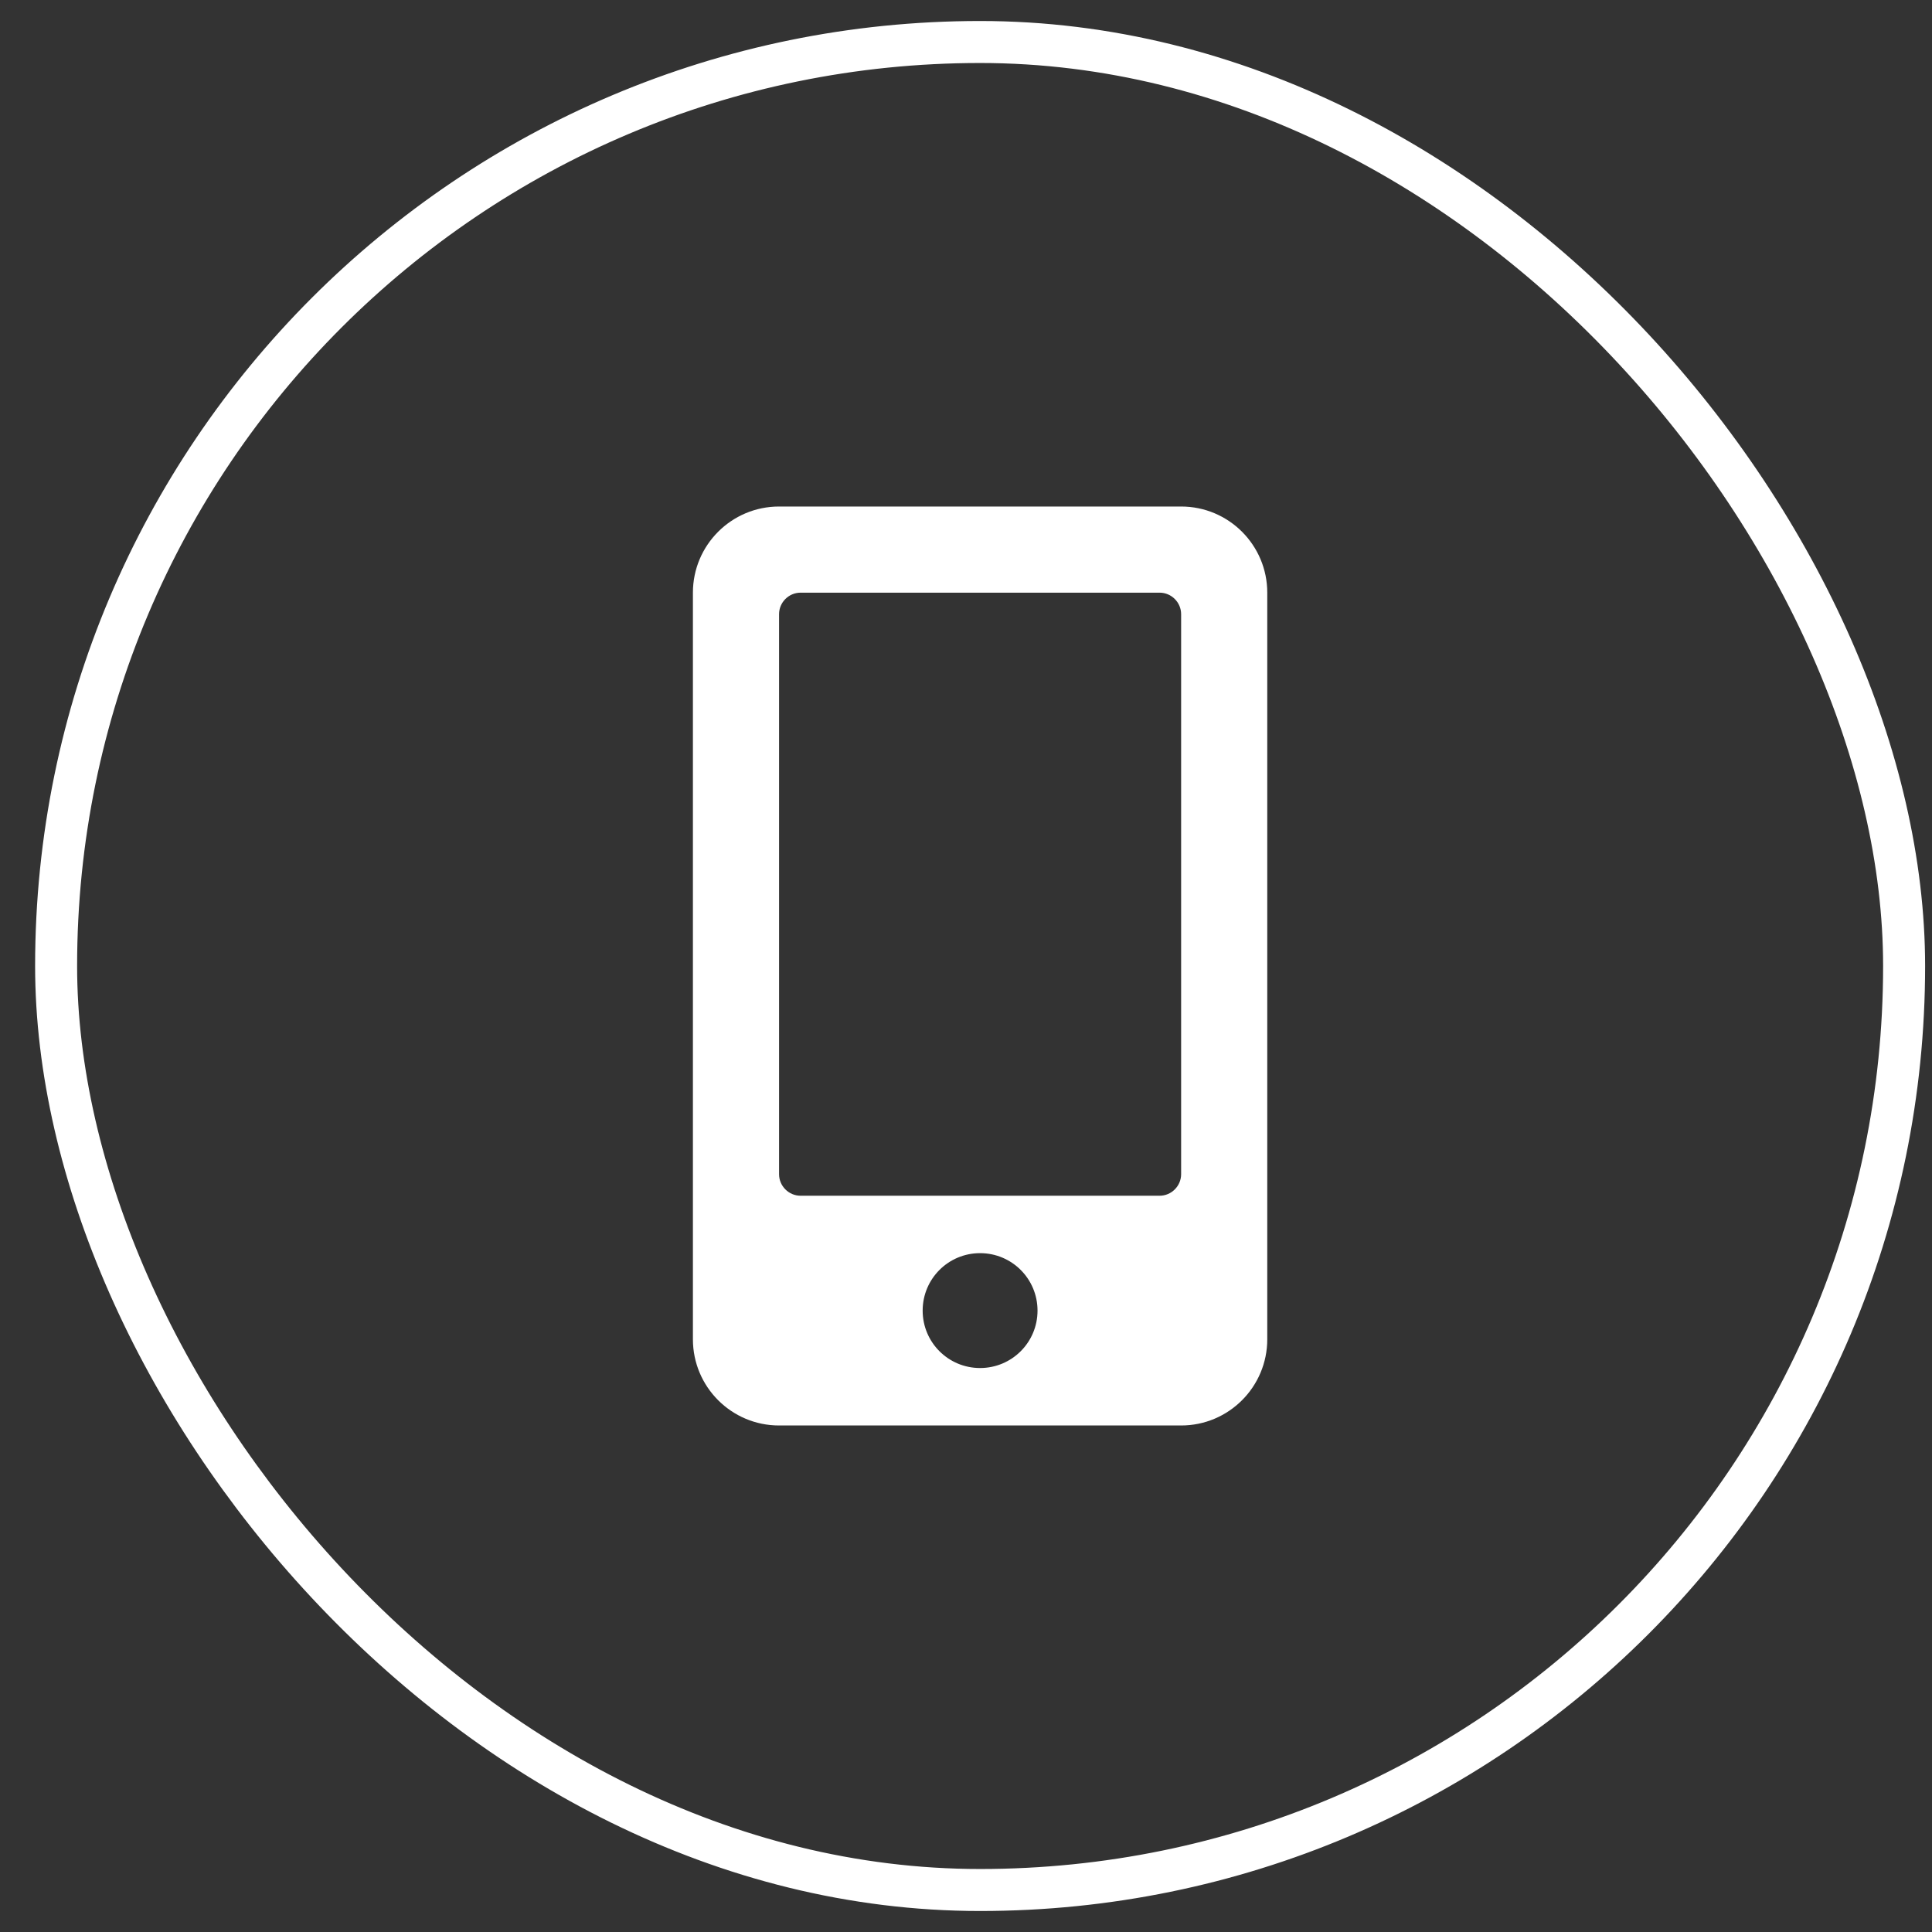
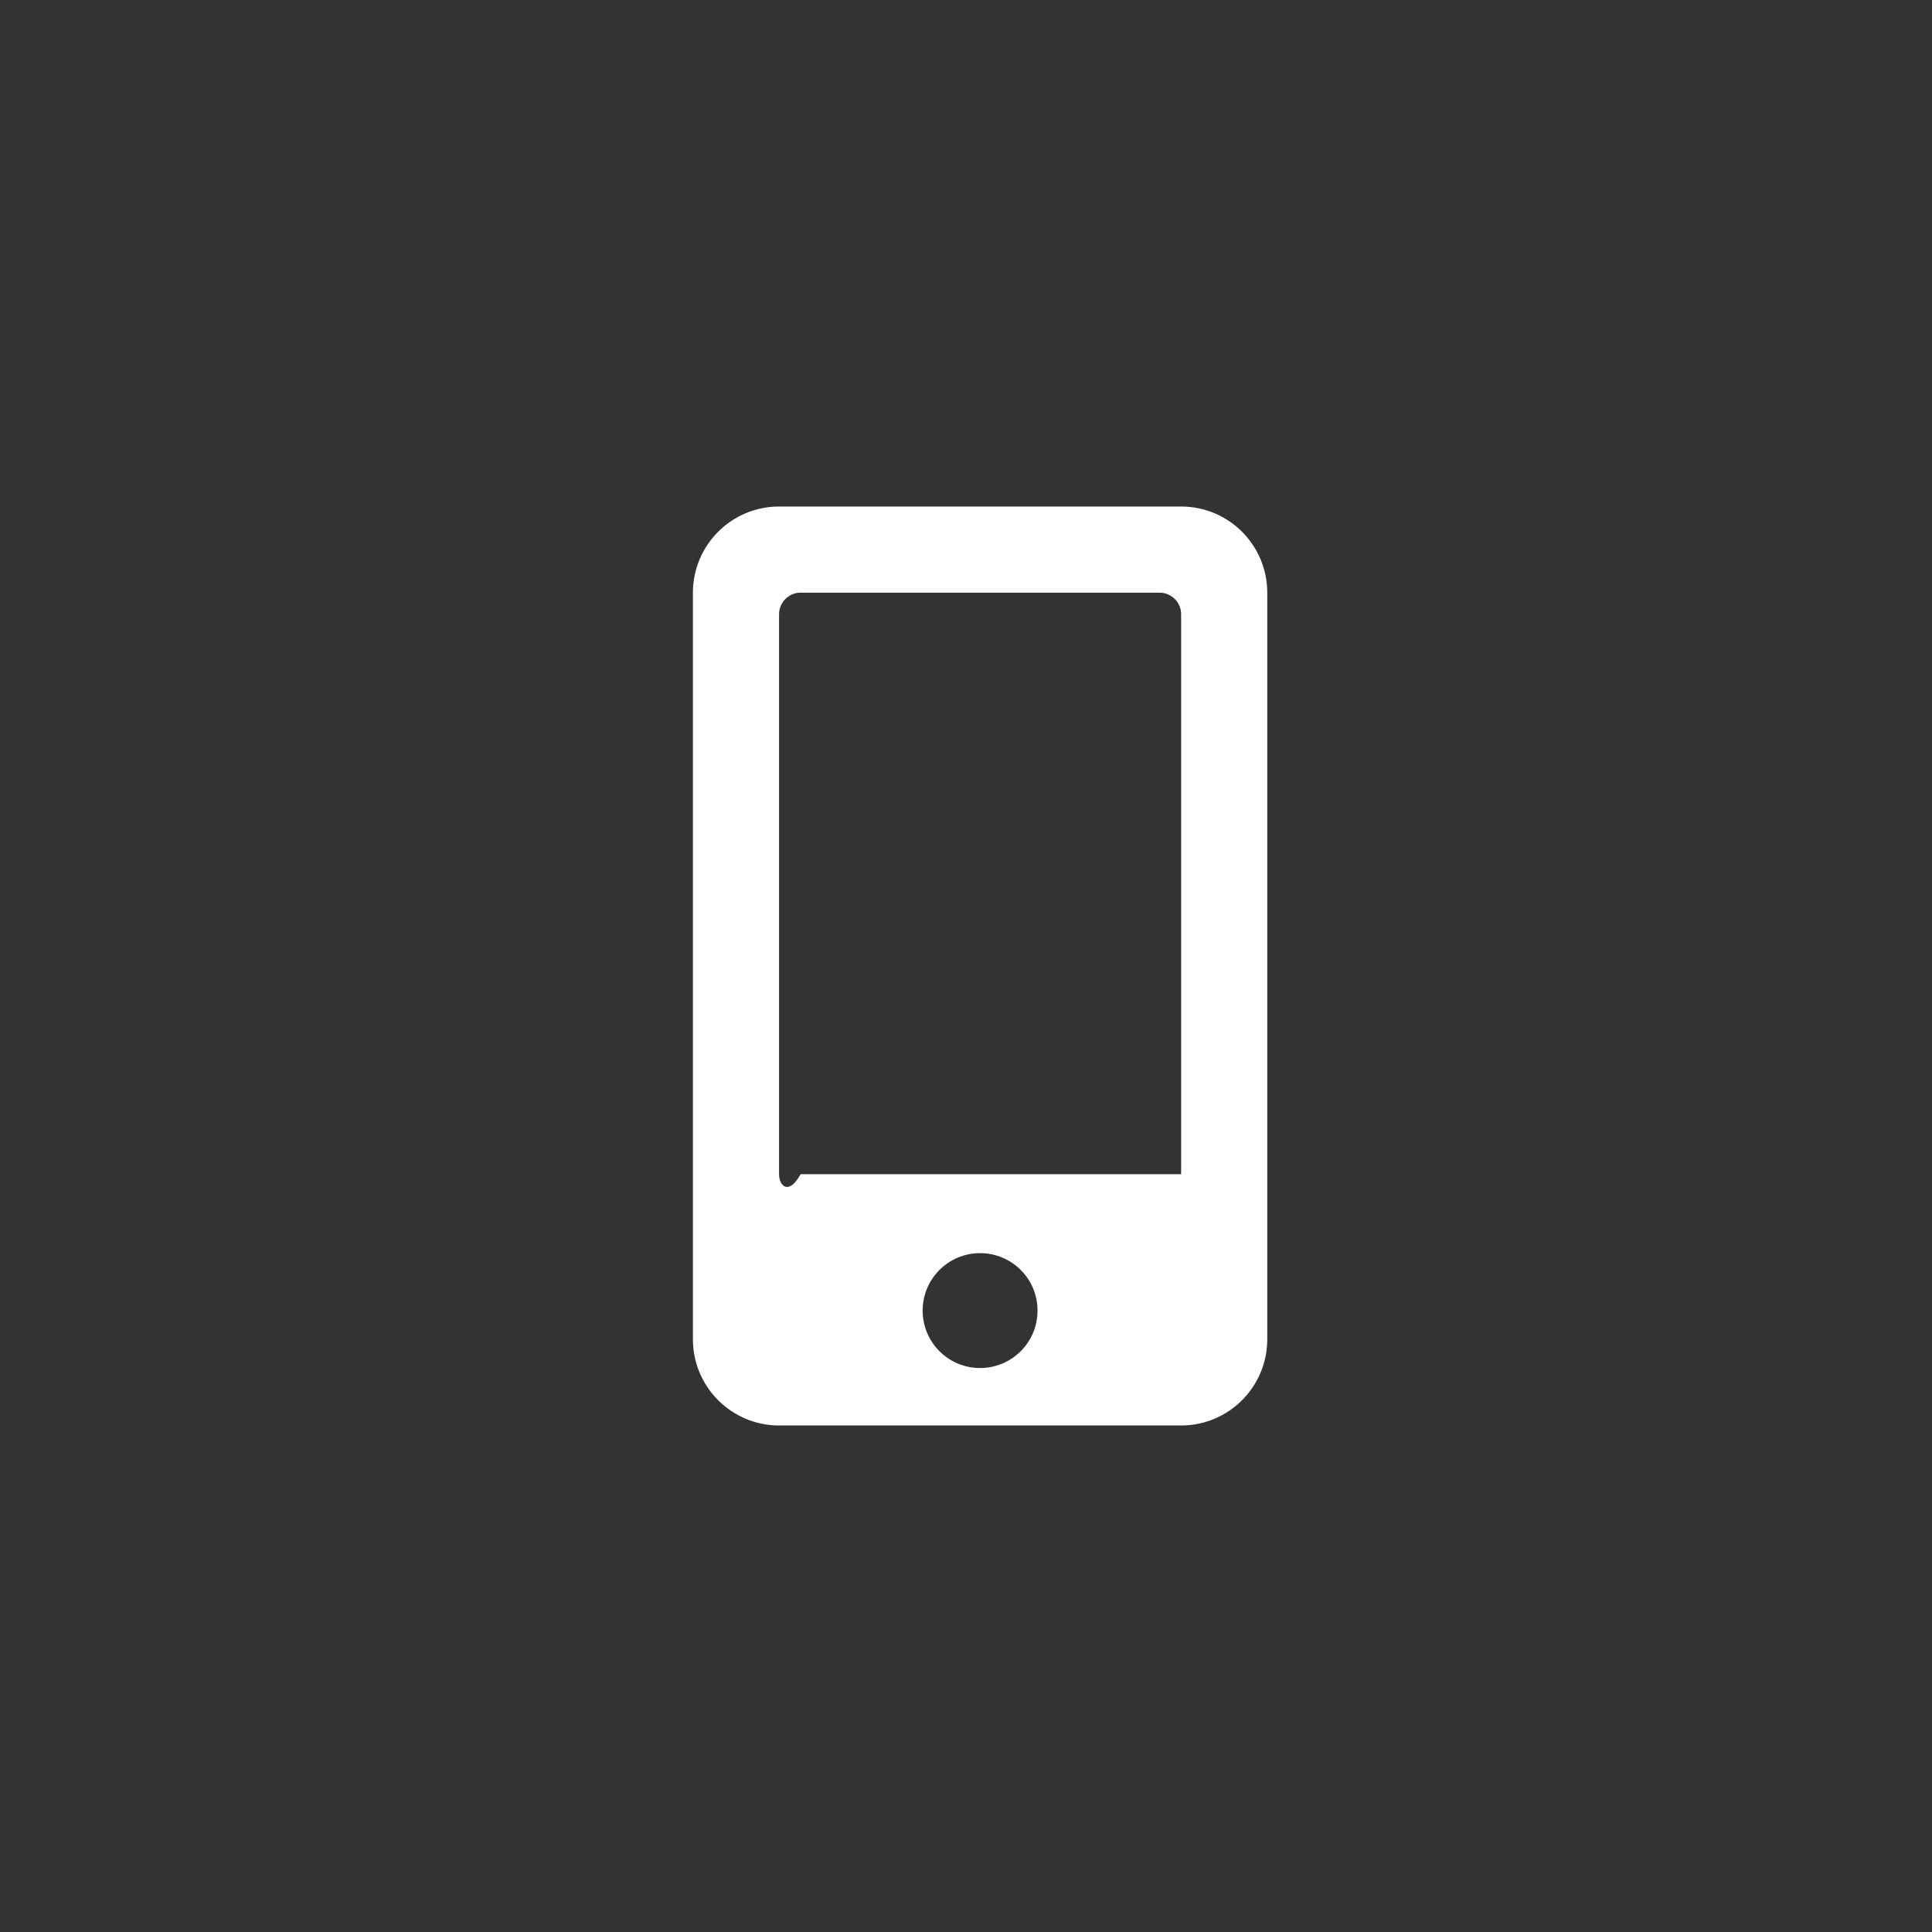
<svg xmlns="http://www.w3.org/2000/svg" width="46" height="46" viewBox="0 0 46 46" fill="none">
  <rect x="0" y="0" width="46" height="46" fill="#333333" stroke="none" />
-   <rect x="1.336" y="1" width="44" height="44" rx="22" stroke="white" />
-   <path d="M28.122 12.06H18.549C17.417 12.06 16.498 12.978 16.498 14.111V31.888C16.498 33.021 17.417 33.94 18.549 33.94H28.122C29.254 33.94 30.173 33.021 30.173 31.888V14.111C30.173 12.978 29.254 12.06 28.122 12.06ZM23.335 32.572C22.579 32.572 21.968 31.961 21.968 31.205C21.968 30.448 22.579 29.837 23.335 29.837C24.092 29.837 24.703 30.448 24.703 31.205C24.703 31.961 24.092 32.572 23.335 32.572ZM28.122 27.957C28.122 28.239 27.891 28.47 27.609 28.47H19.062C18.78 28.47 18.549 28.239 18.549 27.957V14.624C18.549 14.342 18.78 14.111 19.062 14.111H27.609C27.891 14.111 28.122 14.342 28.122 14.624V27.957Z" fill="white" />
+   <path d="M28.122 12.06H18.549C17.417 12.06 16.498 12.978 16.498 14.111V31.888C16.498 33.021 17.417 33.94 18.549 33.94H28.122C29.254 33.94 30.173 33.021 30.173 31.888V14.111C30.173 12.978 29.254 12.06 28.122 12.06ZM23.335 32.572C22.579 32.572 21.968 31.961 21.968 31.205C21.968 30.448 22.579 29.837 23.335 29.837C24.092 29.837 24.703 30.448 24.703 31.205C24.703 31.961 24.092 32.572 23.335 32.572ZM28.122 27.957H19.062C18.78 28.47 18.549 28.239 18.549 27.957V14.624C18.549 14.342 18.78 14.111 19.062 14.111H27.609C27.891 14.111 28.122 14.342 28.122 14.624V27.957Z" fill="white" />
</svg>